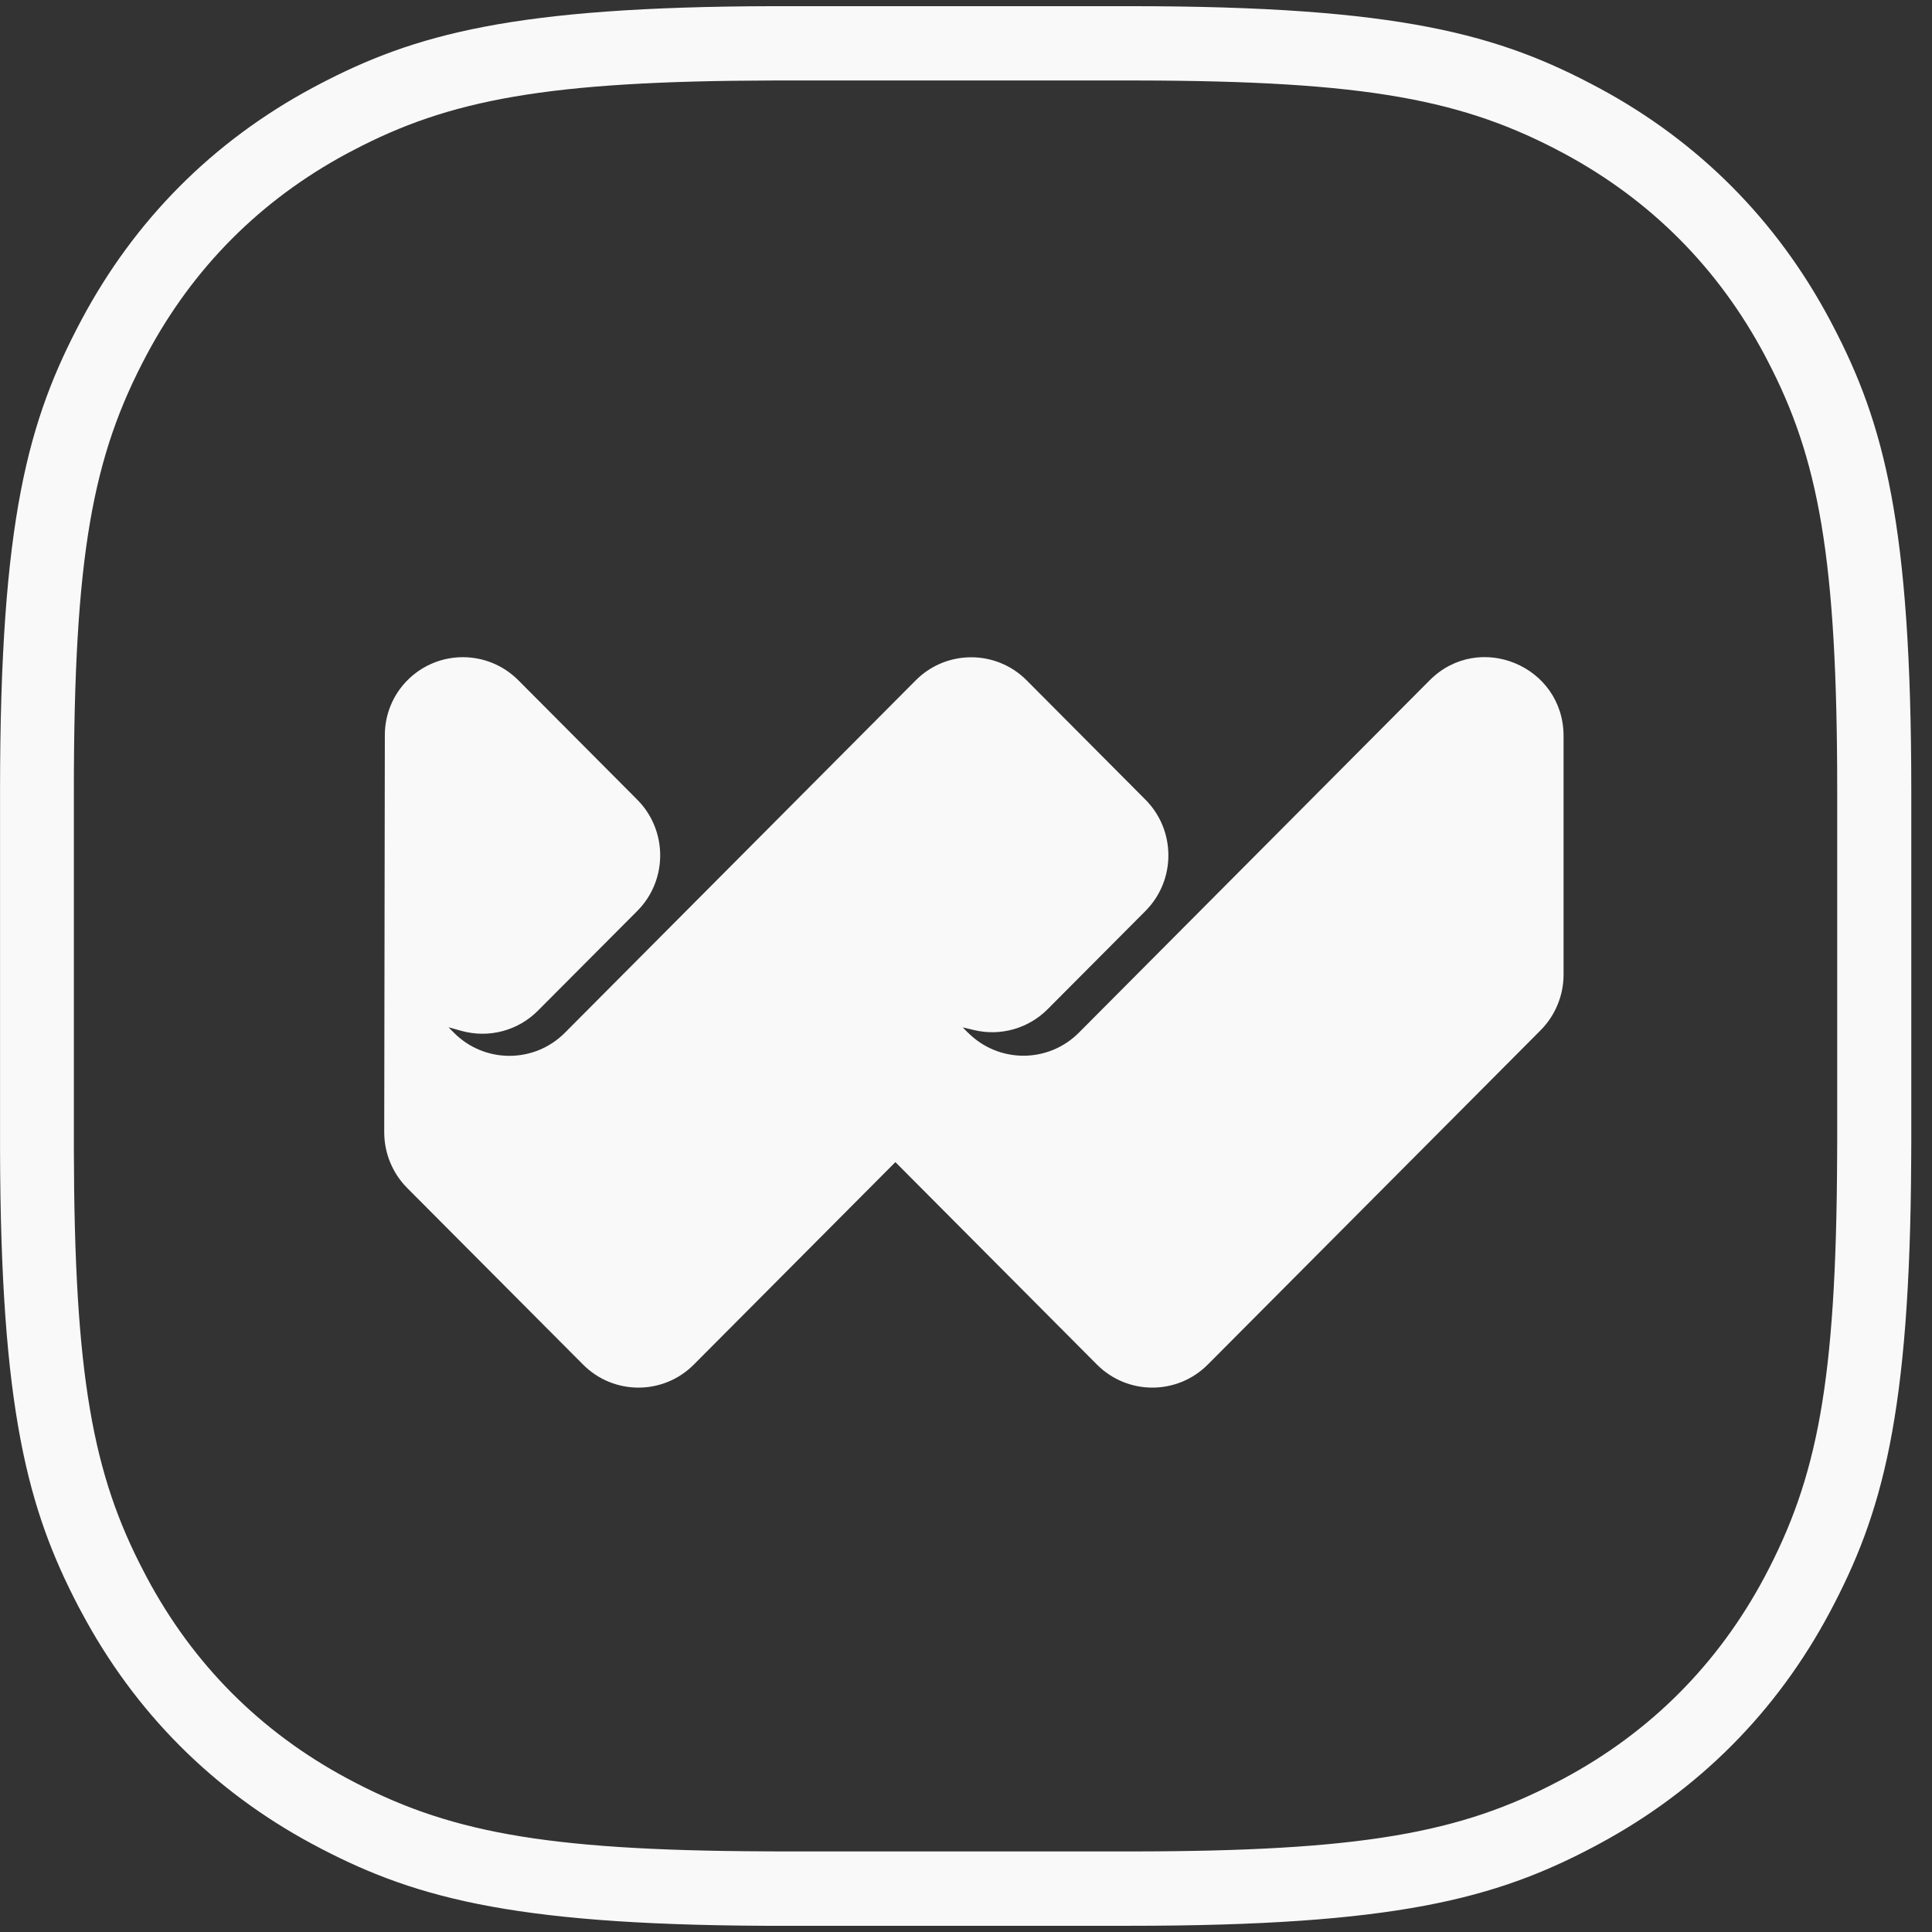
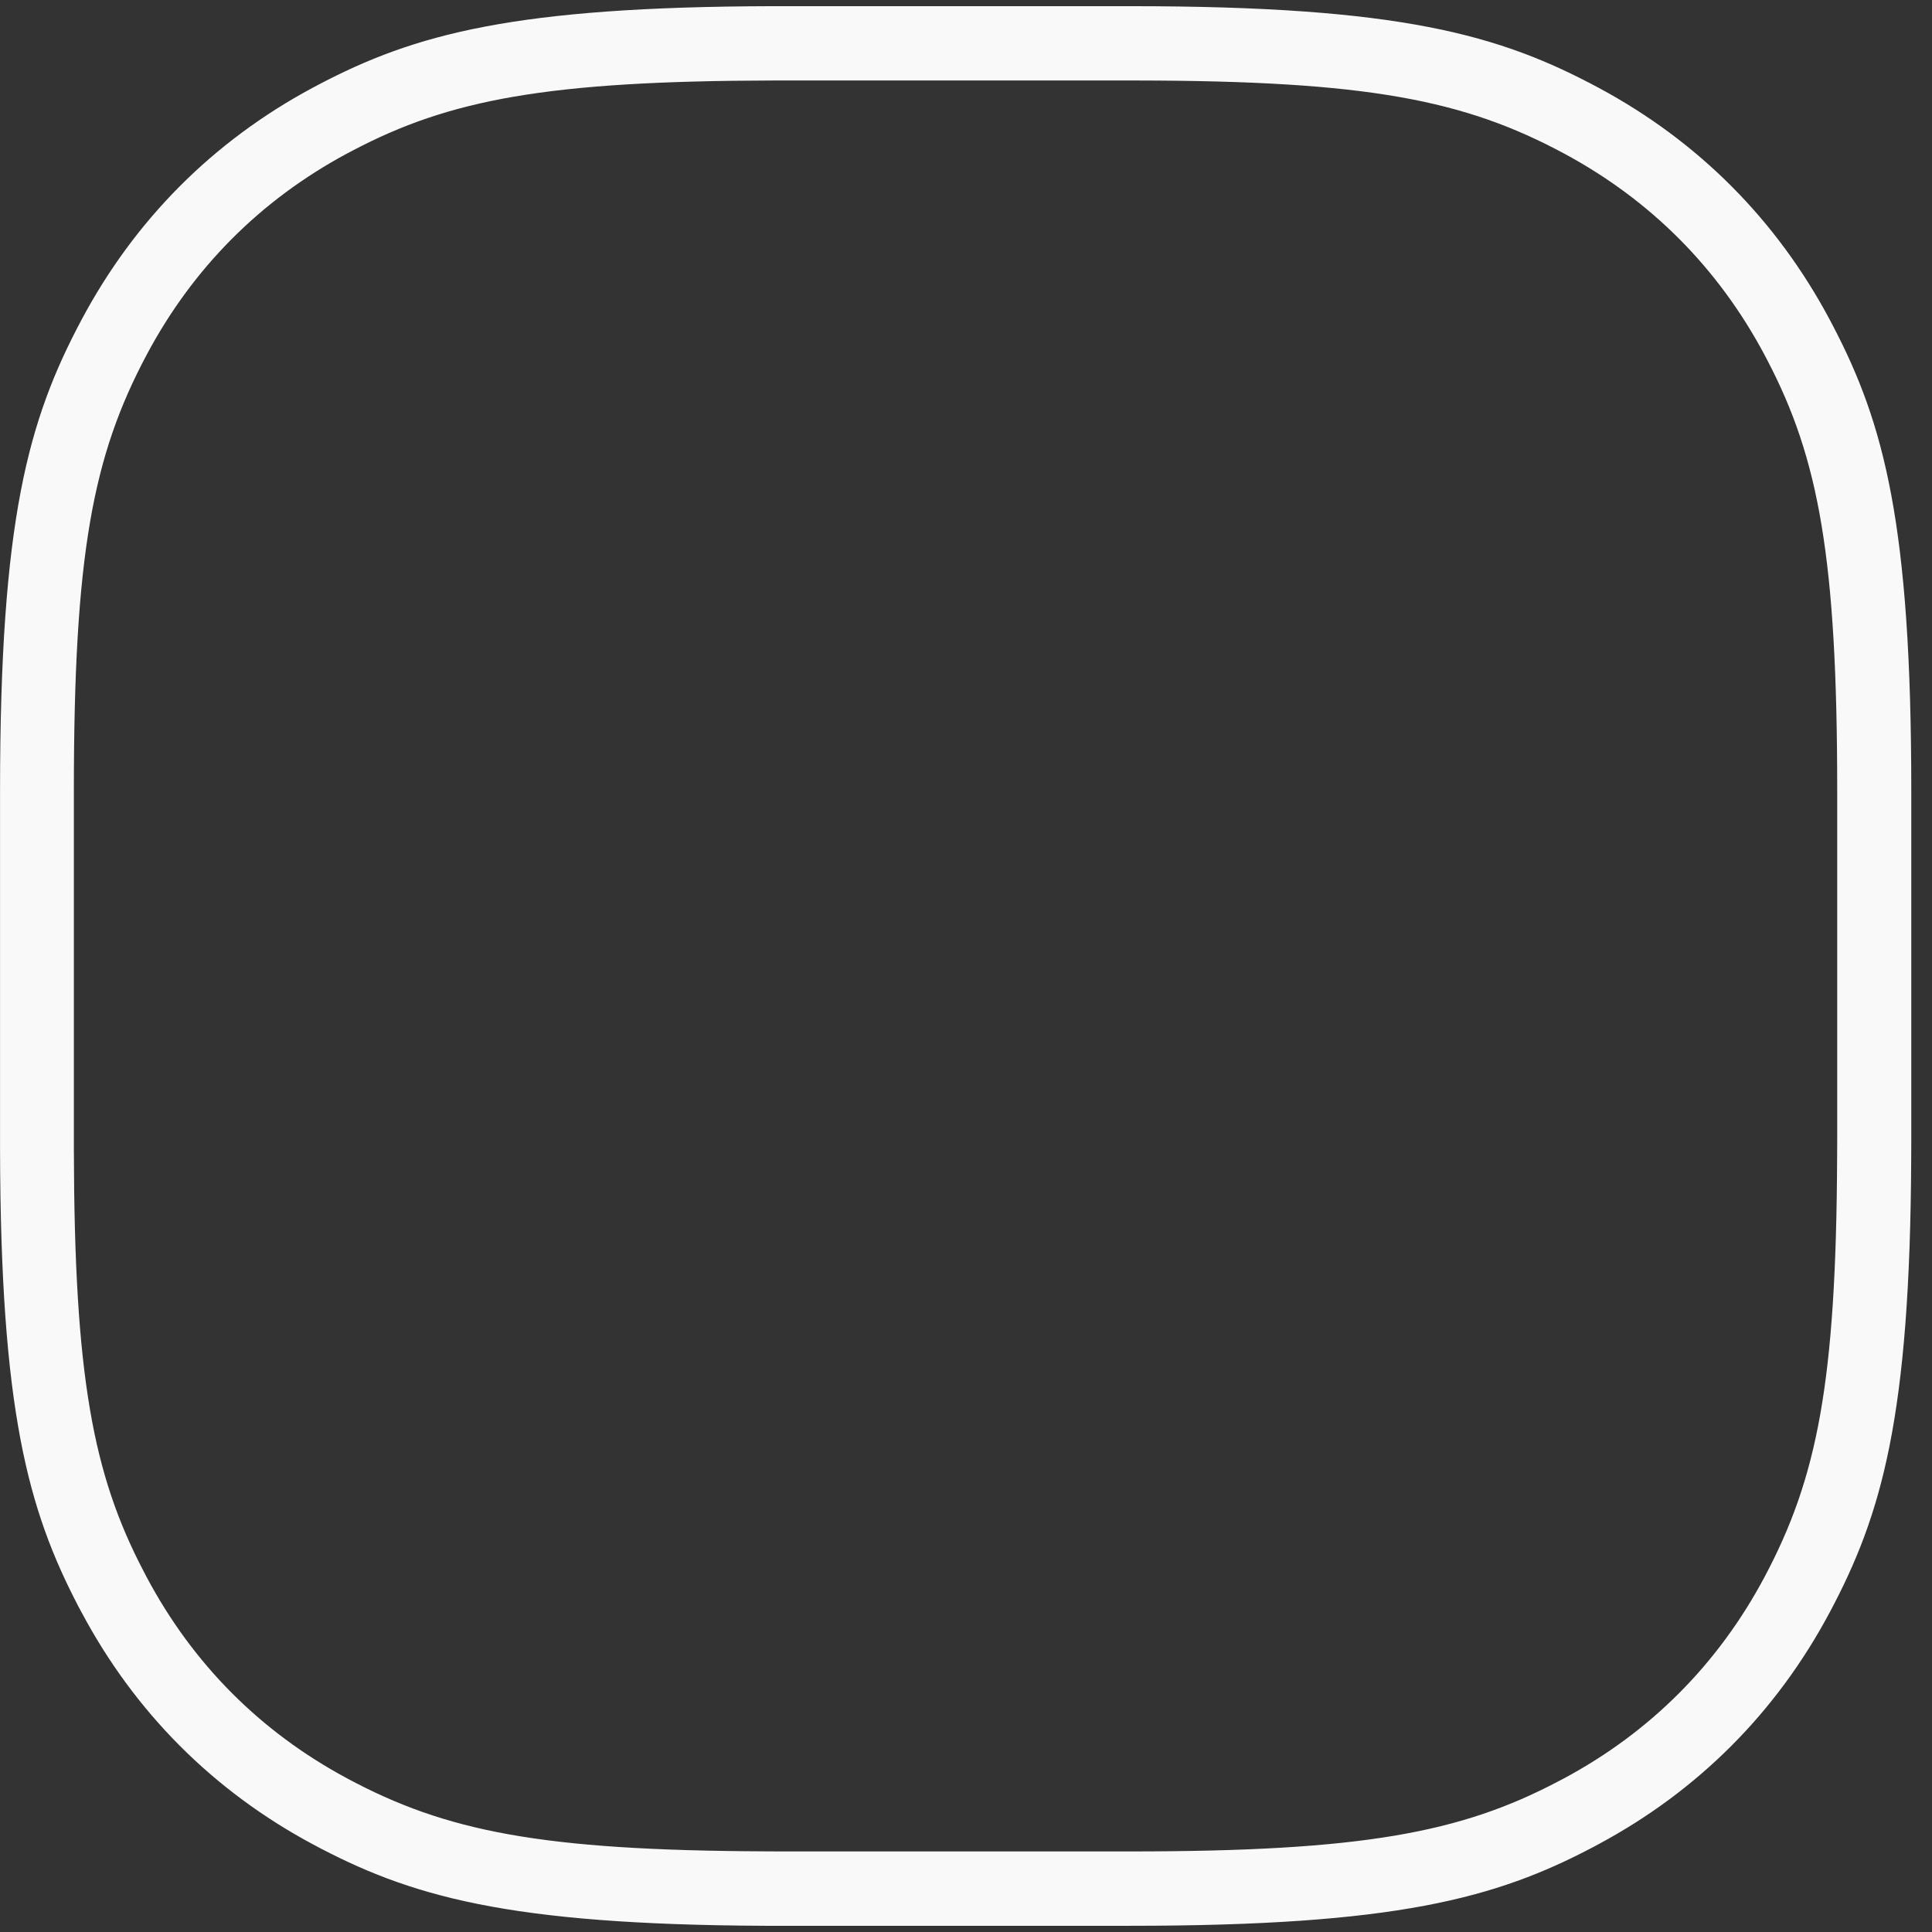
<svg xmlns="http://www.w3.org/2000/svg" height="47" viewBox="0 0 47 47" width="47">
  <rect x="0" y="0" width="47" height="47" fill="#333333" stroke="none" />
  <g fill="#f9f9f9" fill-rule="evenodd" transform="translate(0 .15)">
-     <path d="m23.547 24.972-.128-.129.283.067c.643.152 1.319-.041 1.786-.511l2.376-2.386c.746-.747.746-1.962 0-2.711l-2.889-2.902c-.744-.747-1.953-.747-2.697 0l-8.537 8.575c-.744.747-1.95.747-2.694.003l-.136-.137.325.09c.66.18 1.367-.008 1.849-.493l2.416-2.425c.746-.747.746-1.962 0-2.711l-2.891-2.903c-.744-.747-1.95-.749-2.696-.003-.353.354-.551.832-.552 1.333l-.015 9.663c0 .511.201.999.559 1.359l4.277 4.294c.744.749 1.953.749 2.697 0l4.902-4.924 4.902 4.924c.746.749 1.953.749 2.699 0l8.095-8.131c.357-.359.559-.847.559-1.355v-5.803c0-1.707-2.055-2.562-3.258-1.356l-8.532 8.571c-.746.749-1.953.749-2.699 0" />
    <path d="m18.81 0c-6.306.015-8.721.677-11.07 1.914l-.145.077c-2.419 1.301-4.317 3.209-5.612 5.639-1.293 2.43-1.982 4.847-1.982 11.46v8.717c.013 6.334.674 8.759 1.904 11.119l.078.145c1.295 2.43 3.193 4.336 5.612 5.637 2.371 1.273 4.73 1.963 11.02 1.991h.39 8.484c6.452 0 8.893-.663 11.265-1.913l.145-.078c2.419-1.301 4.319-3.207 5.614-5.637 1.267-2.381 1.955-4.751 1.981-11.068l.002-.392v-8.521c0-6.481-.661-8.932-1.906-11.315l-.076-.145c-1.295-2.43-3.195-4.338-5.614-5.639-2.419-1.299-4.826-1.991-11.41-1.991zm8.849 1.808c5.612.008 7.964.473 10.391 1.777 2.106 1.133 3.747 2.781 4.875 4.896l.073.14c1.245 2.384 1.696 4.803 1.696 10.468v8.521l-.002.388c-.023 5.485-.483 7.804-1.768 10.22-1.128 2.115-2.769 3.763-4.875 4.894l-.14.073c-2.374 1.252-4.782 1.705-10.422 1.705h-8.484l-.387-.002c-5.461-.023-7.77-.486-10.175-1.777-2.106-1.131-3.747-2.779-4.873-4.894l-.073-.14c-1.235-2.362-1.687-4.746-1.698-10.273v-8.715c0-5.759.46-8.145 1.771-10.608 1.126-2.115 2.767-3.763 4.873-4.896l.14-.073c2.351-1.239 4.725-1.692 10.229-1.704h-.002.002z" />
  </g>
</svg>